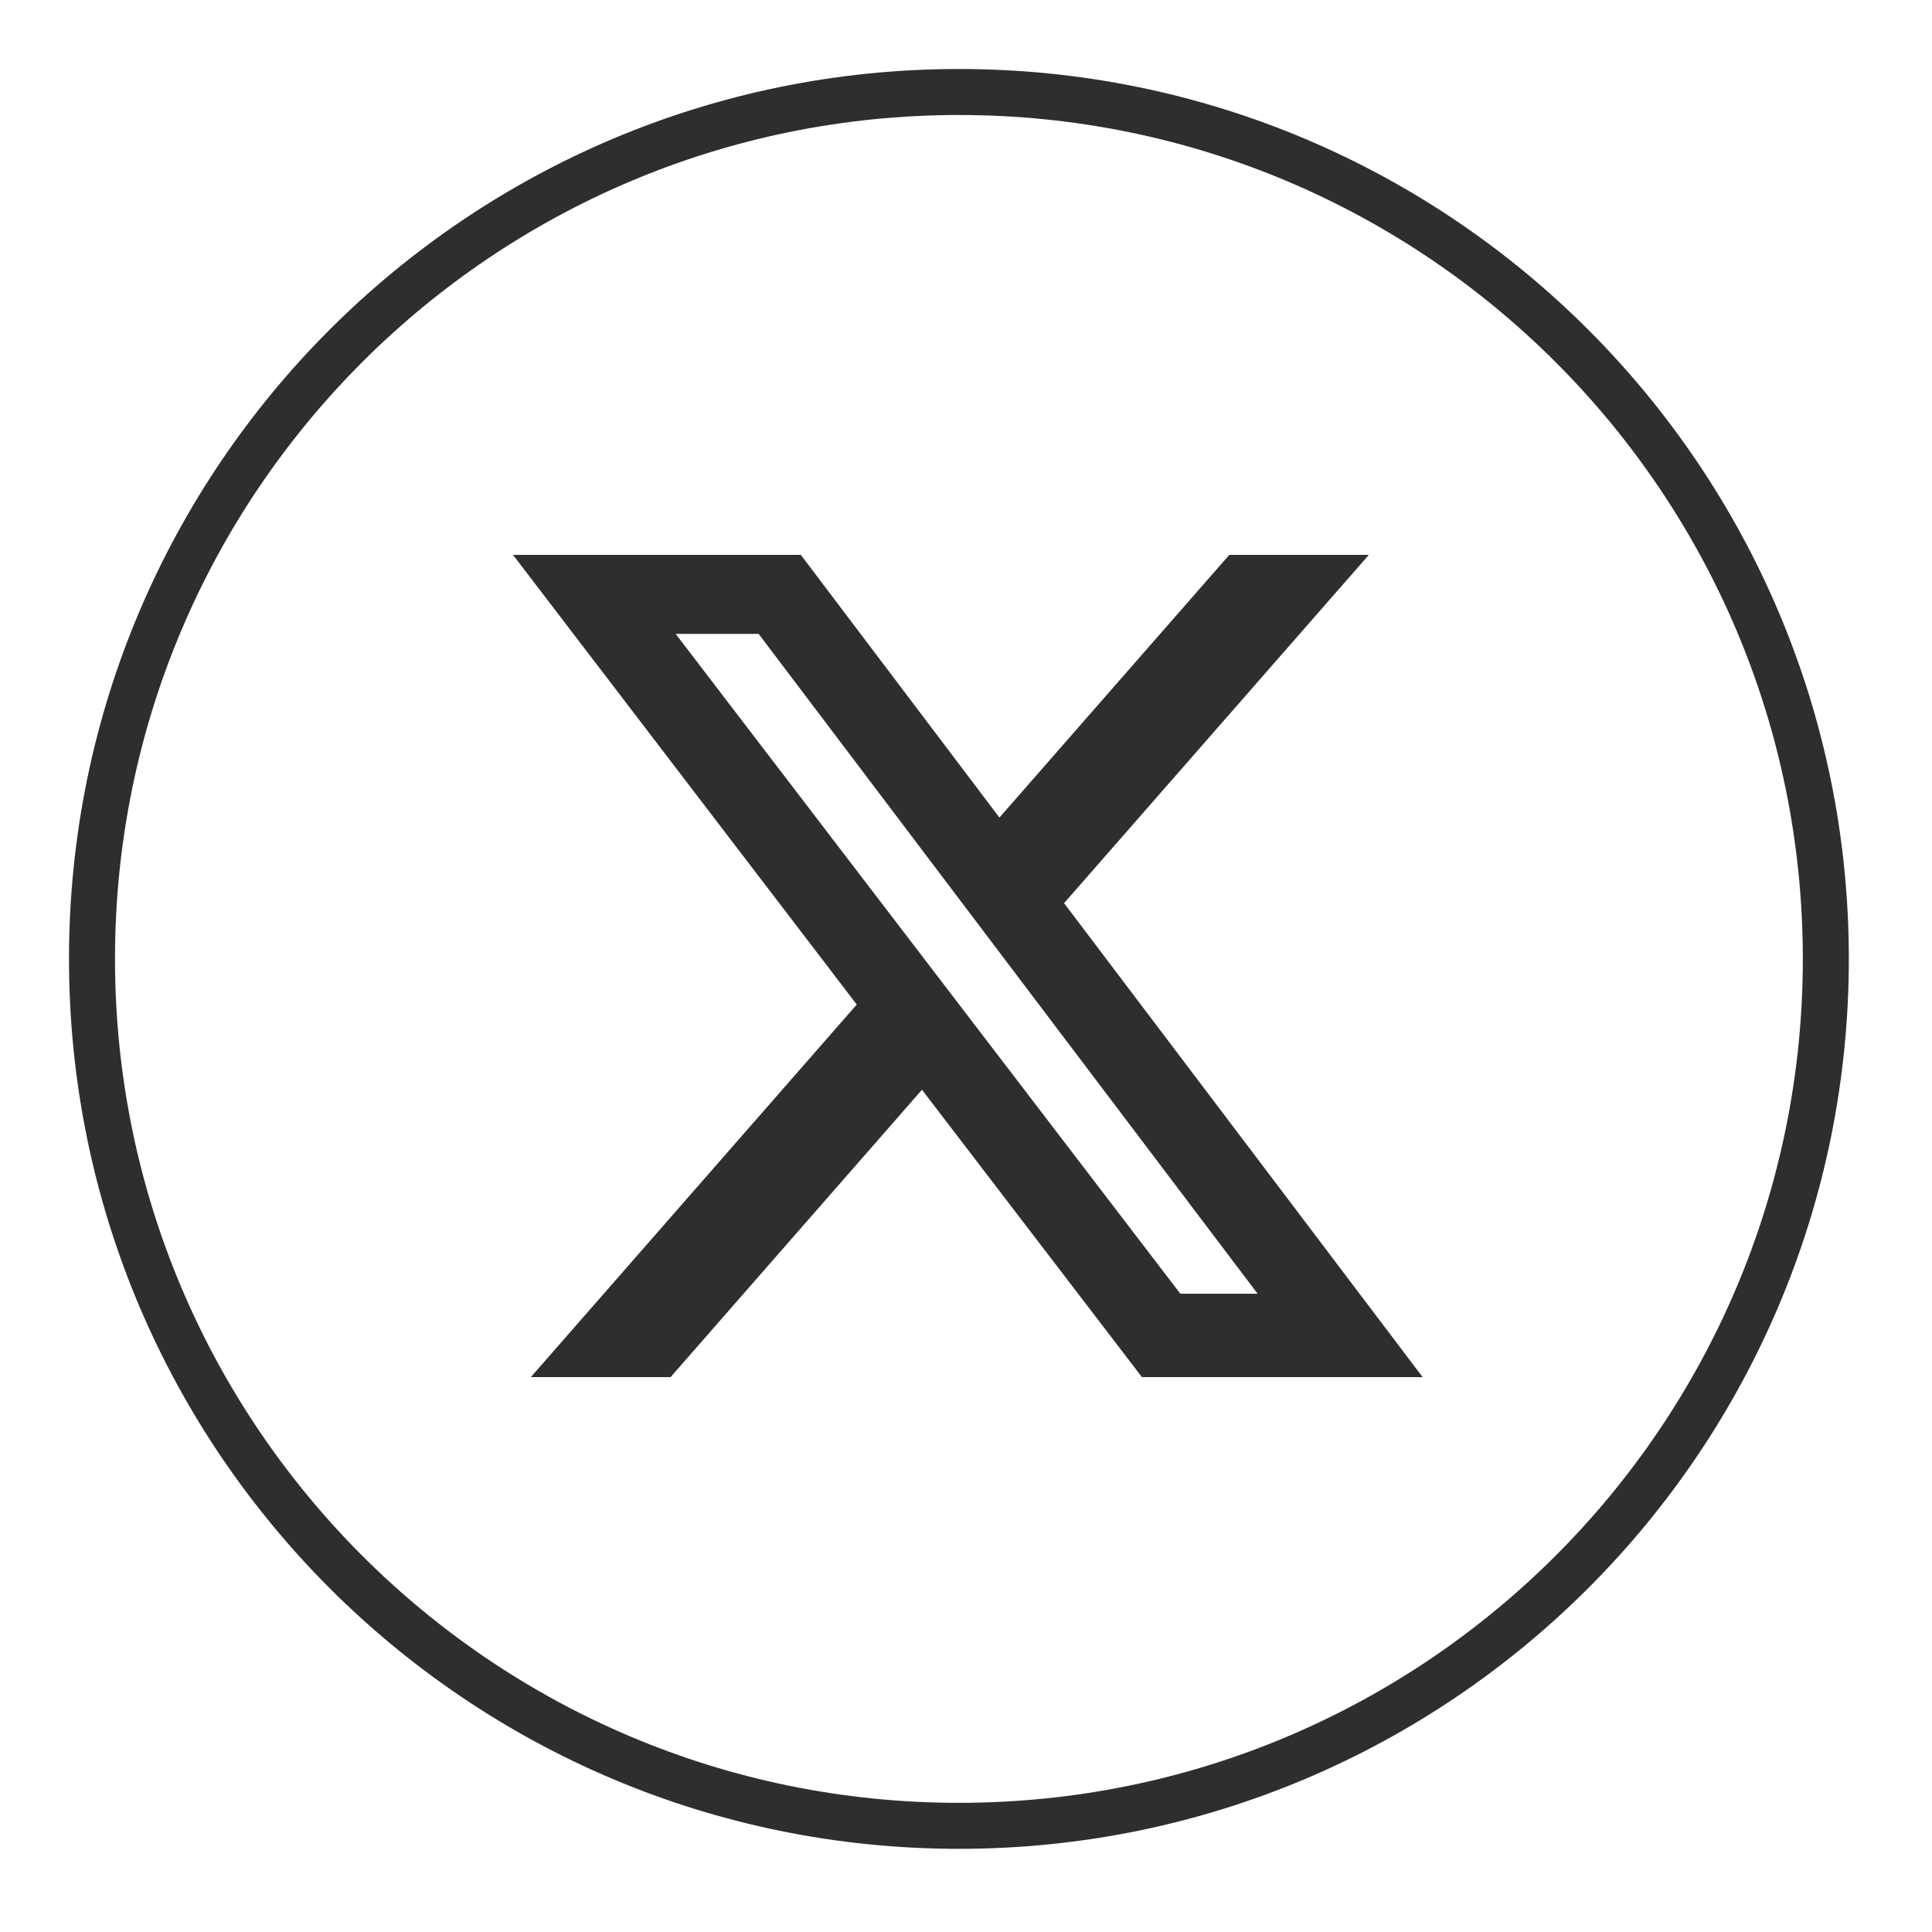
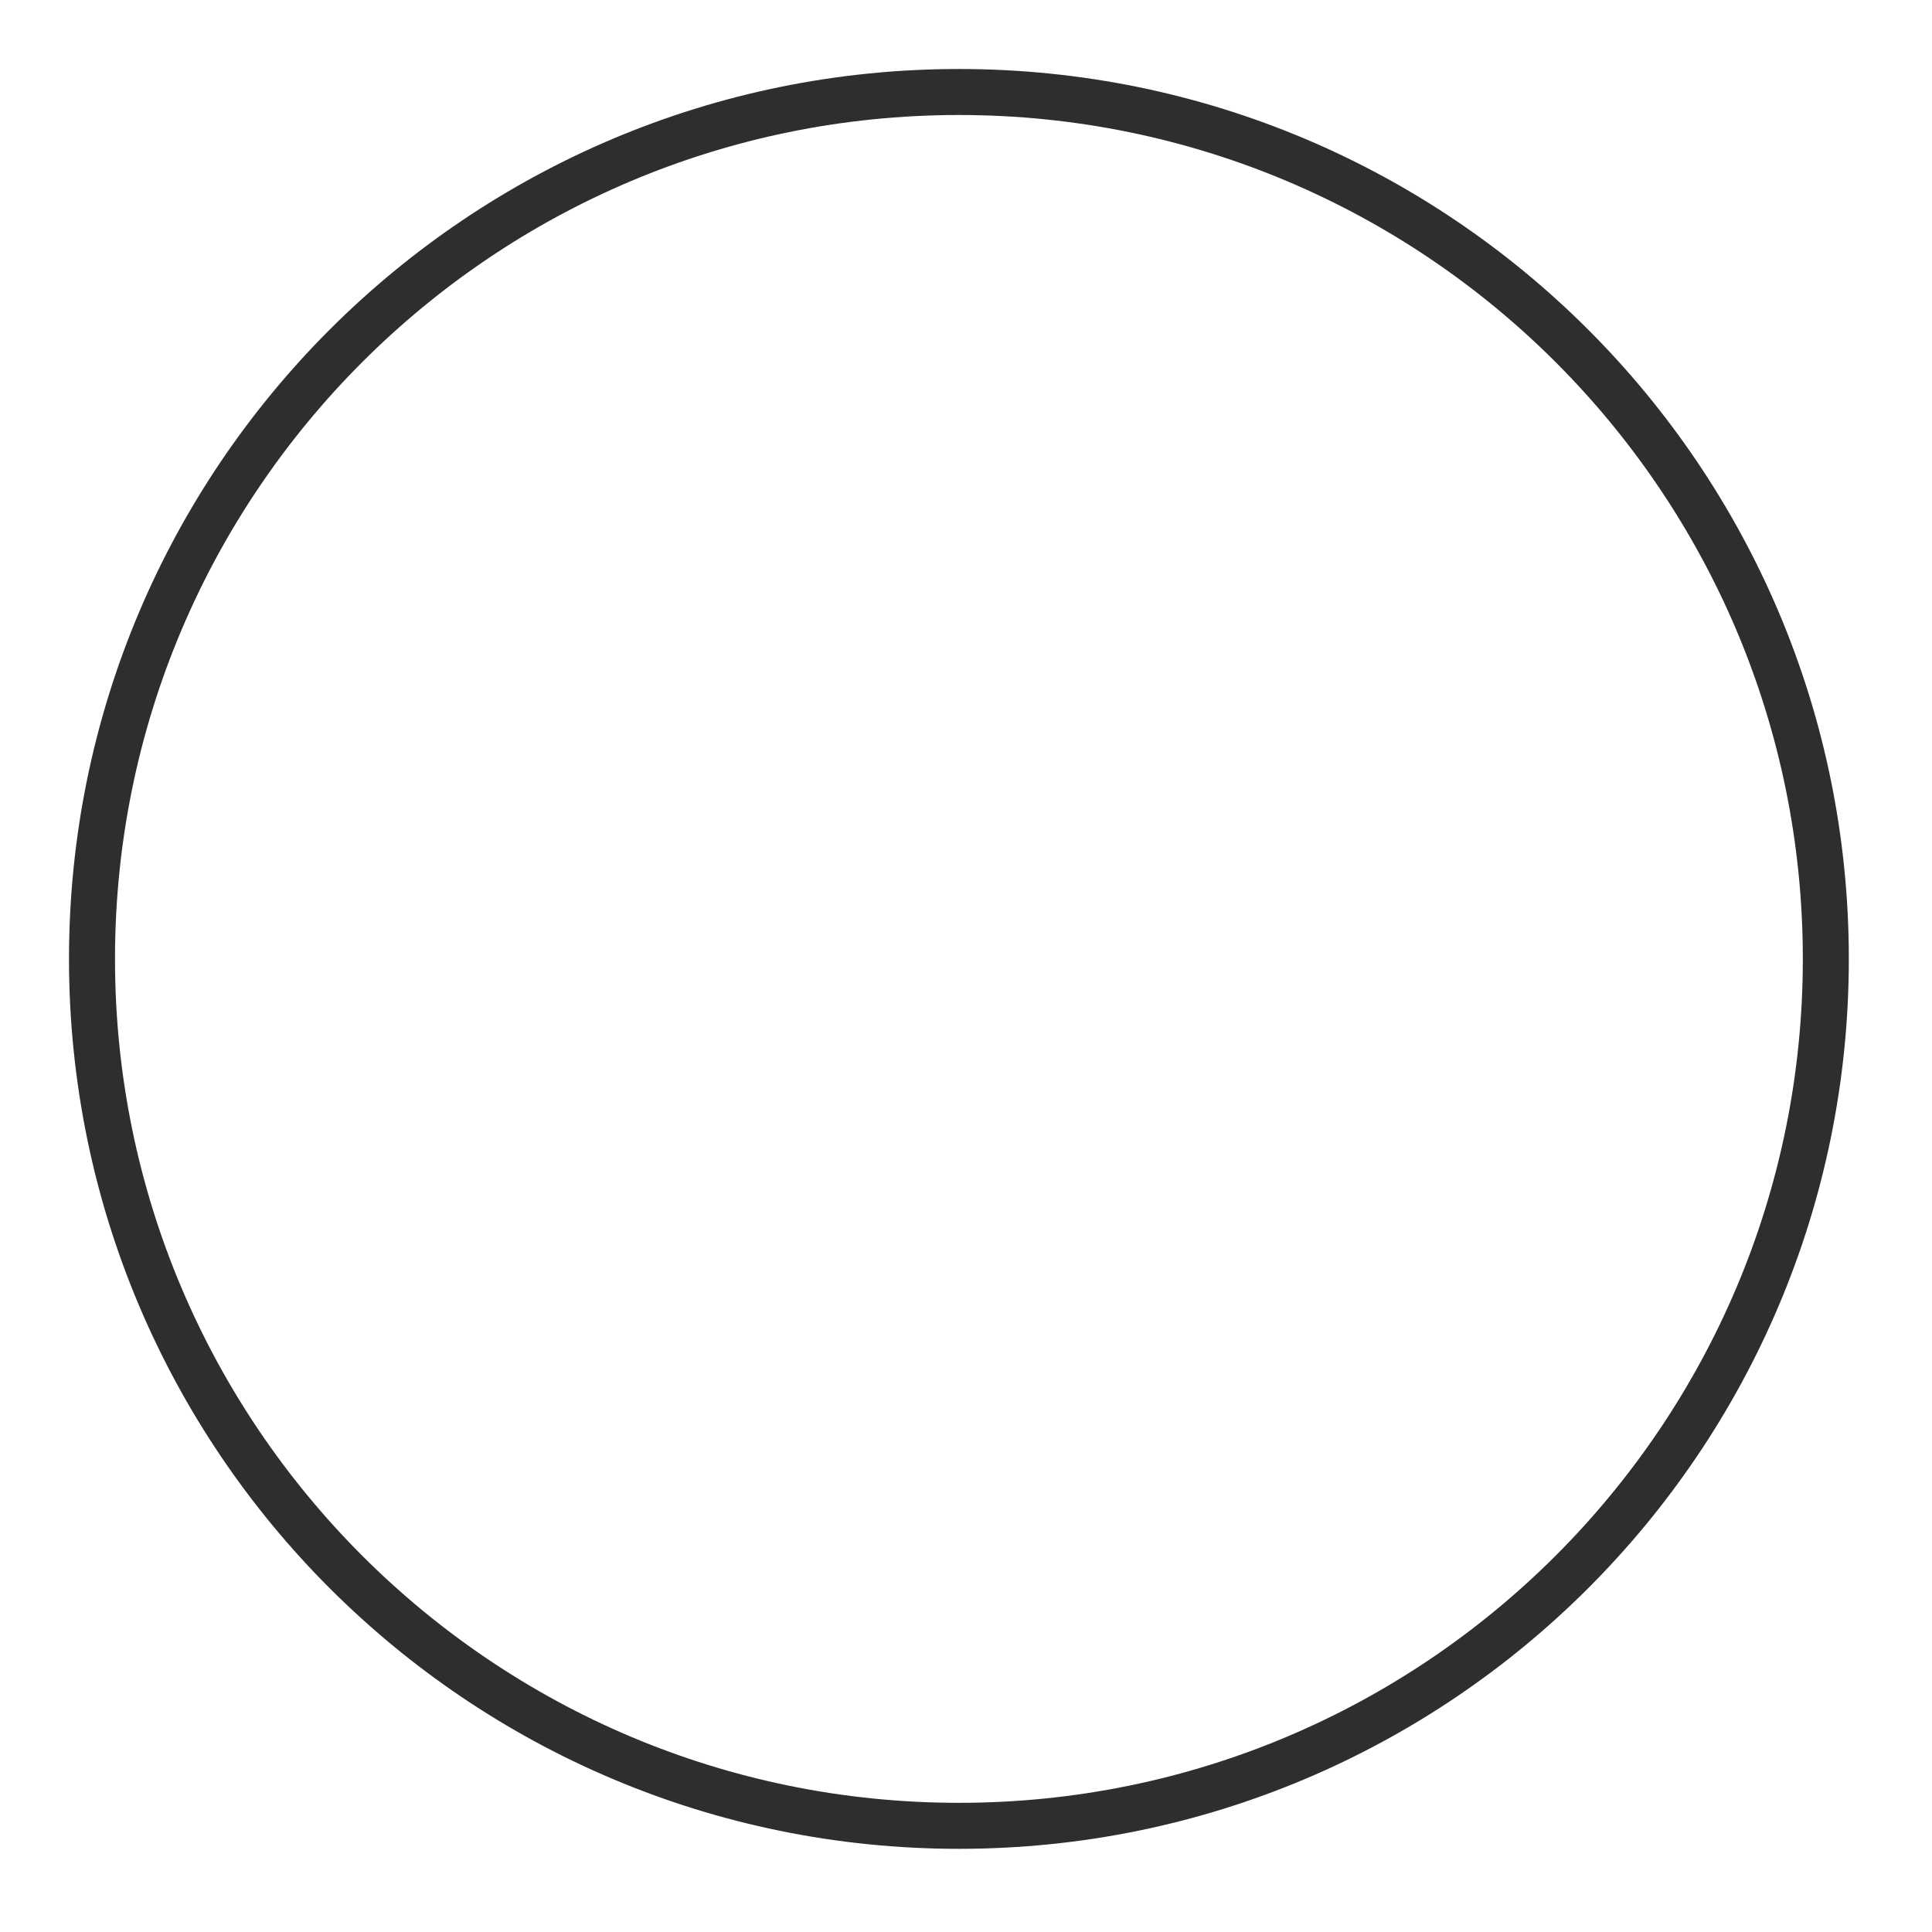
<svg xmlns="http://www.w3.org/2000/svg" width="42" height="42" viewBox="0 0 42 42" fill="none">
-   <path d="M26.724 12.062H29.758L23.132 19.634L30.927 29.938H24.825L20.043 23.69L14.577 29.938H11.539L18.625 21.838L11.152 12.062H17.409L21.727 17.773L26.724 12.062ZM25.659 28.124H27.339L16.493 13.781H14.689L25.659 28.124Z" fill="#2E2E2E" />
  <path d="M39.692 20.846C39.692 10.438 31.255 2 20.846 2C10.438 2 2 10.438 2 20.846C2 31.255 10.438 39.692 20.846 39.692C31.255 39.692 39.692 31.255 39.692 20.846Z" stroke="#2E2E2E" />
</svg>